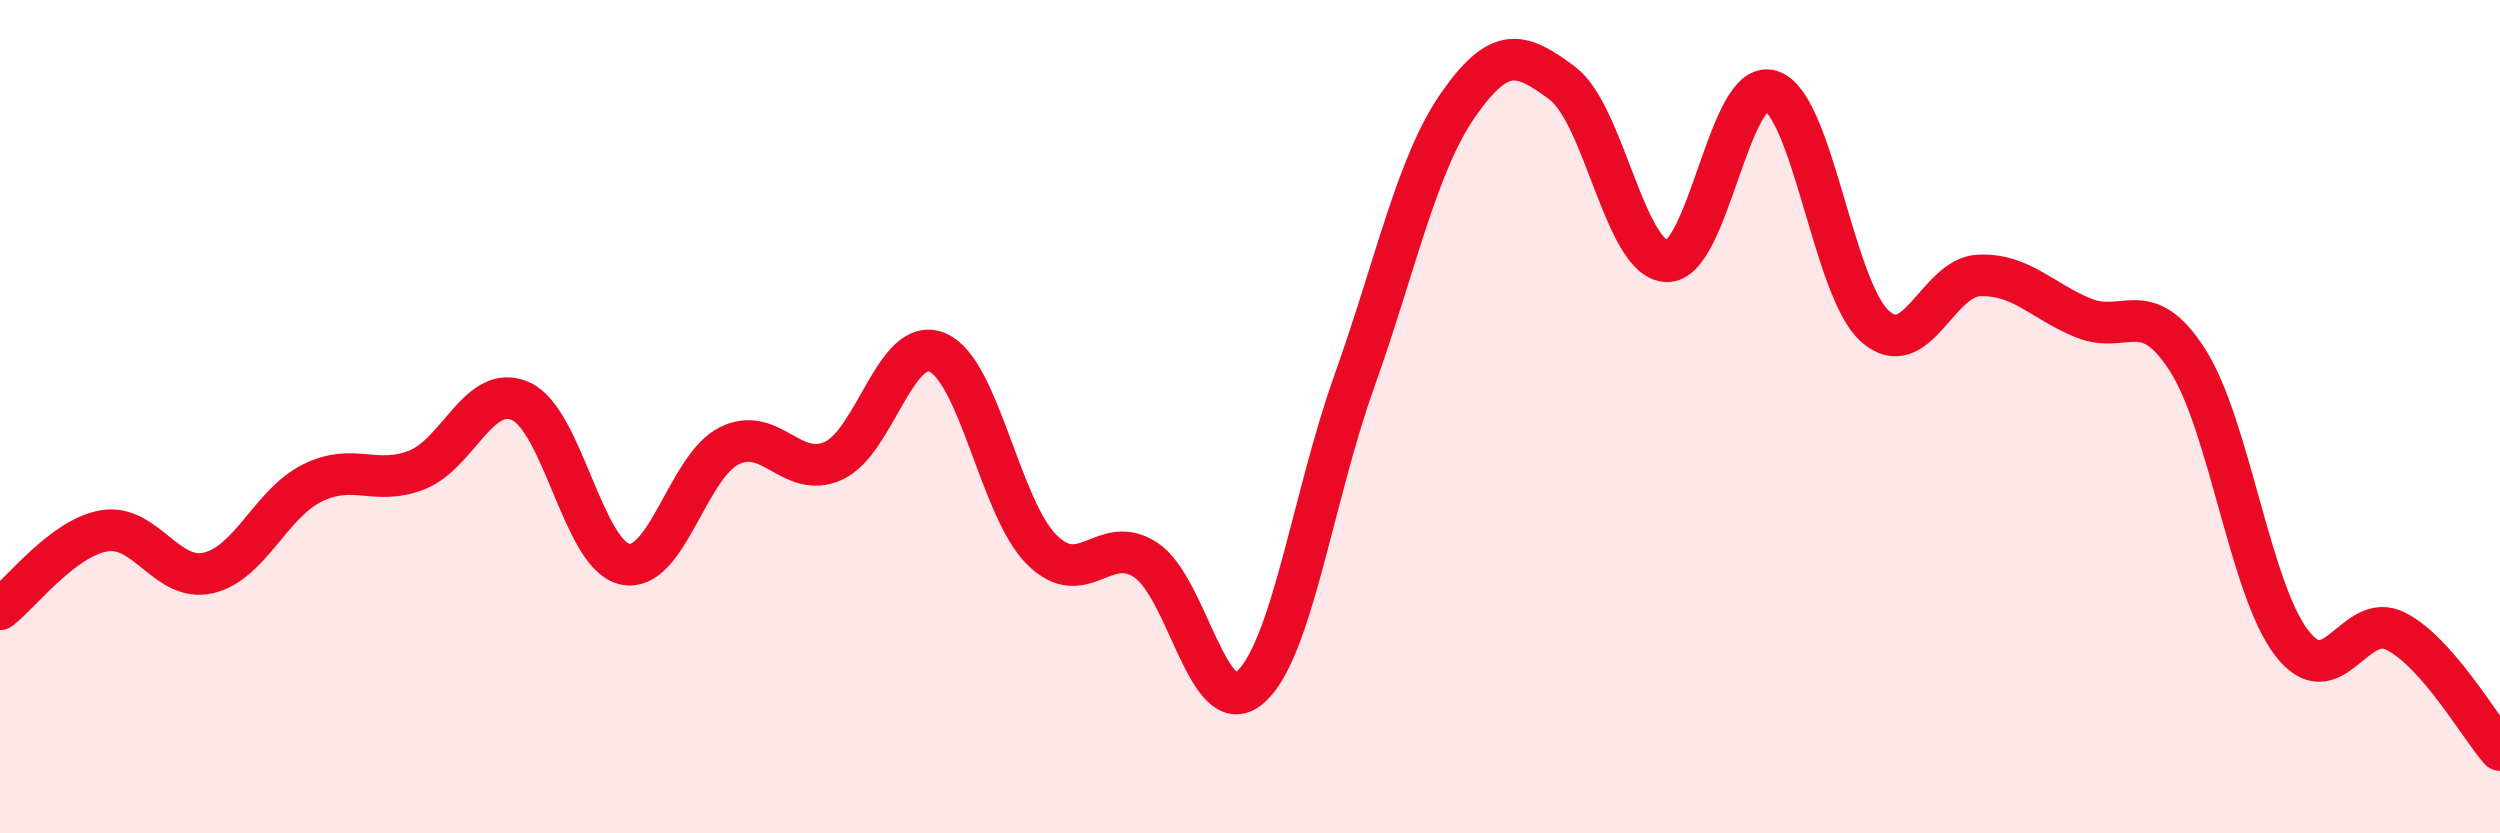
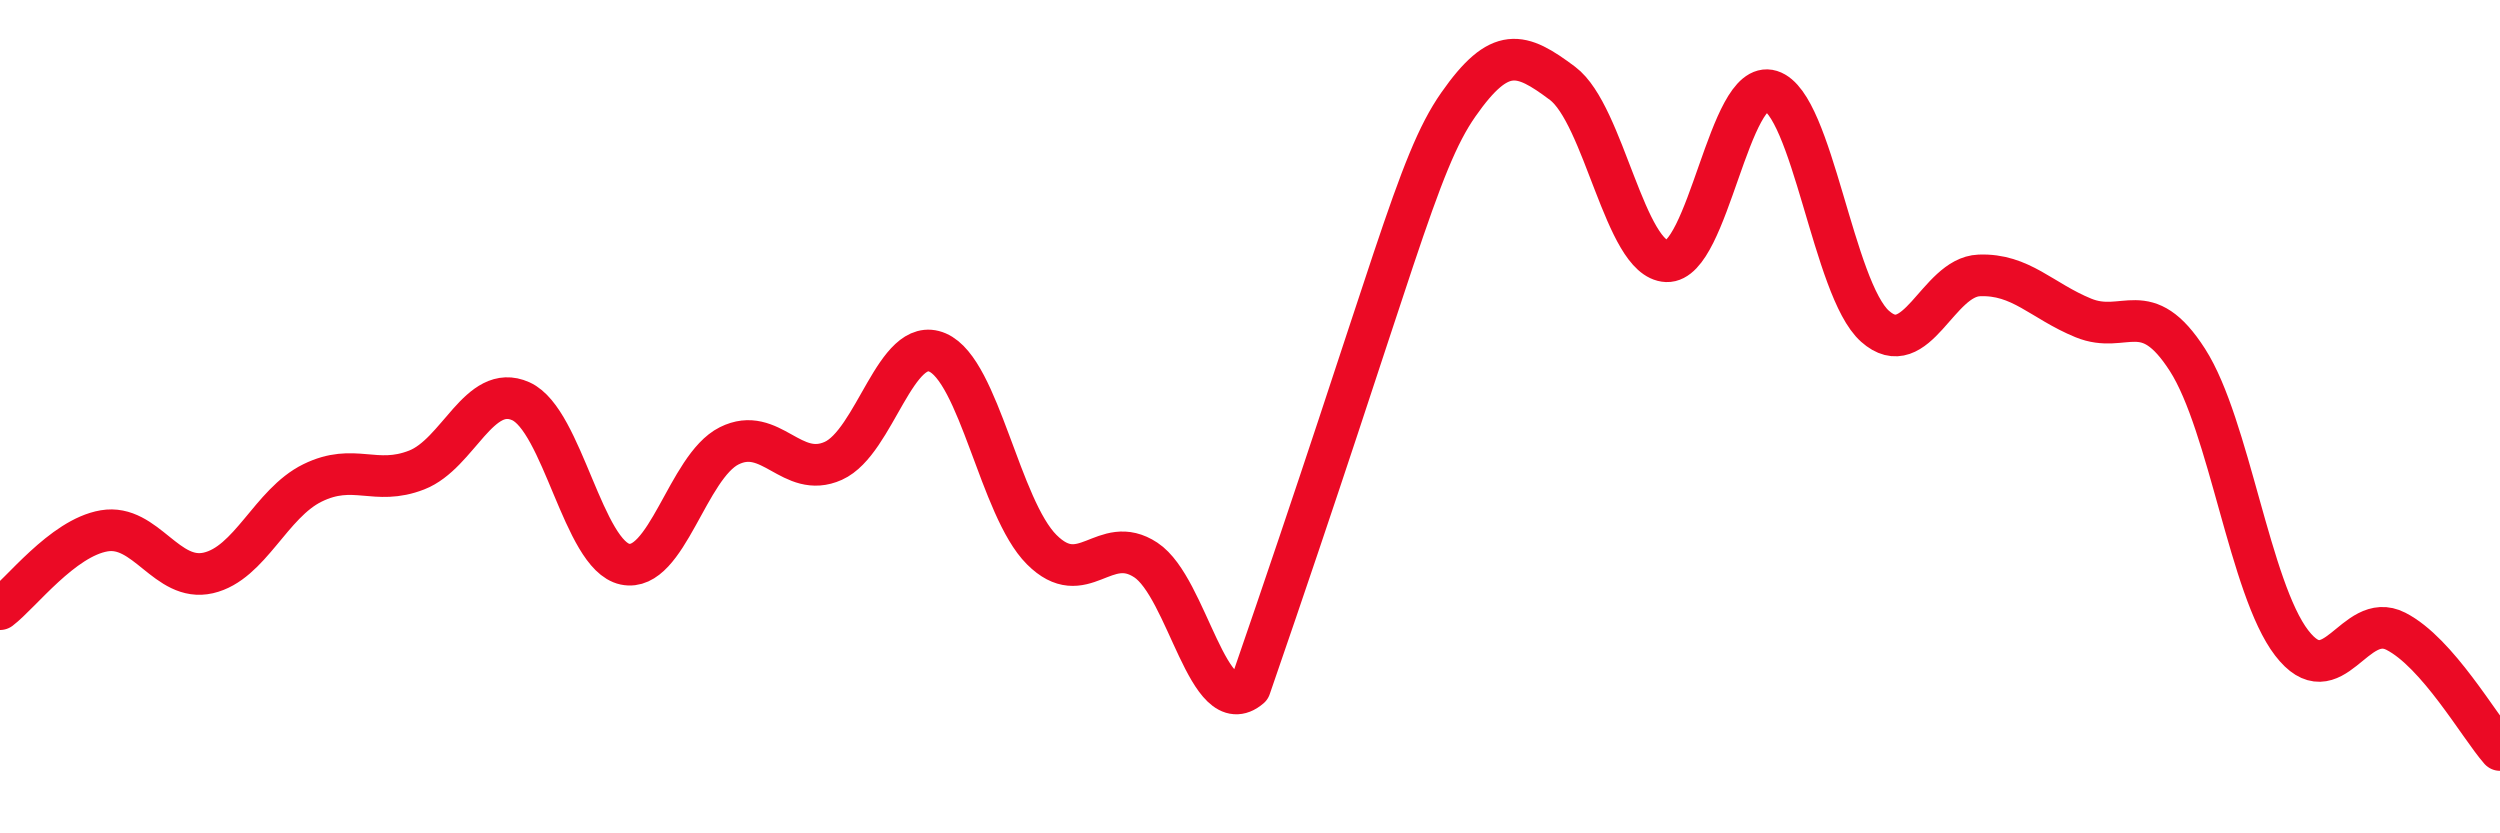
<svg xmlns="http://www.w3.org/2000/svg" width="60" height="20" viewBox="0 0 60 20">
-   <path d="M 0,14.62 C 0.5,14.24 1.5,12.91 2.5,12.74 C 3.5,12.57 4,13.98 5,13.75 C 6,13.52 6.5,12.08 7.5,11.59 C 8.5,11.1 9,11.67 10,11.28 C 11,10.89 11.5,9.18 12.5,9.63 C 13.5,10.08 14,13.33 15,13.54 C 16,13.75 16.5,11.2 17.5,10.7 C 18.5,10.2 19,11.51 20,11.06 C 21,10.61 21.5,8.03 22.5,8.46 C 23.5,8.89 24,12.19 25,13.19 C 26,14.19 26.5,12.78 27.5,13.44 C 28.5,14.1 29,17.36 30,16.5 C 31,15.64 31.5,11.96 32.5,9.16 C 33.5,6.36 34,3.94 35,2.51 C 36,1.08 36.5,1.25 37.5,2 C 38.5,2.75 39,6.23 40,6.27 C 41,6.31 41.5,1.87 42.5,2.18 C 43.5,2.49 44,6.94 45,7.83 C 46,8.72 46.5,6.65 47.5,6.61 C 48.5,6.57 49,7.22 50,7.63 C 51,8.04 51.5,7.08 52.5,8.64 C 53.5,10.2 54,14.13 55,15.43 C 56,16.73 56.5,14.64 57.5,15.15 C 58.5,15.66 59.5,17.43 60,18L60 20L0 20Z" fill="#EB0A25" opacity="0.1" stroke-linecap="round" stroke-linejoin="round" />
-   <path d="M 0,14.62 C 0.5,14.24 1.5,12.91 2.5,12.74 C 3.5,12.57 4,13.98 5,13.75 C 6,13.52 6.5,12.08 7.5,11.59 C 8.5,11.1 9,11.67 10,11.28 C 11,10.89 11.5,9.18 12.5,9.63 C 13.5,10.08 14,13.33 15,13.54 C 16,13.75 16.5,11.2 17.5,10.7 C 18.5,10.2 19,11.51 20,11.06 C 21,10.61 21.5,8.03 22.5,8.46 C 23.5,8.89 24,12.19 25,13.19 C 26,14.19 26.5,12.78 27.5,13.44 C 28.5,14.1 29,17.36 30,16.5 C 31,15.64 31.5,11.96 32.5,9.16 C 33.5,6.36 34,3.94 35,2.51 C 36,1.08 36.5,1.25 37.5,2 C 38.5,2.75 39,6.23 40,6.27 C 41,6.31 41.5,1.87 42.5,2.18 C 43.5,2.49 44,6.94 45,7.83 C 46,8.72 46.5,6.65 47.5,6.61 C 48.5,6.57 49,7.22 50,7.63 C 51,8.04 51.5,7.08 52.5,8.64 C 53.5,10.2 54,14.13 55,15.43 C 56,16.73 56.5,14.64 57.5,15.15 C 58.5,15.66 59.5,17.43 60,18" stroke="#EB0A25" stroke-width="1" fill="none" stroke-linecap="round" stroke-linejoin="round" />
+   <path d="M 0,14.62 C 0.5,14.24 1.5,12.91 2.5,12.74 C 3.5,12.57 4,13.98 5,13.75 C 6,13.52 6.5,12.08 7.5,11.59 C 8.5,11.1 9,11.67 10,11.28 C 11,10.89 11.5,9.18 12.5,9.63 C 13.5,10.08 14,13.33 15,13.54 C 16,13.75 16.5,11.2 17.5,10.7 C 18.5,10.2 19,11.51 20,11.06 C 21,10.61 21.5,8.03 22.5,8.46 C 23.5,8.89 24,12.19 25,13.19 C 26,14.19 26.5,12.78 27.5,13.44 C 28.5,14.1 29,17.36 30,16.5 C 33.5,6.36 34,3.94 35,2.51 C 36,1.08 36.5,1.25 37.5,2 C 38.5,2.75 39,6.23 40,6.27 C 41,6.31 41.5,1.87 42.5,2.18 C 43.5,2.49 44,6.94 45,7.83 C 46,8.72 46.5,6.65 47.5,6.61 C 48.5,6.57 49,7.22 50,7.63 C 51,8.04 51.5,7.08 52.5,8.64 C 53.5,10.2 54,14.13 55,15.43 C 56,16.73 56.5,14.64 57.5,15.15 C 58.5,15.66 59.5,17.43 60,18" stroke="#EB0A25" stroke-width="1" fill="none" stroke-linecap="round" stroke-linejoin="round" />
</svg>